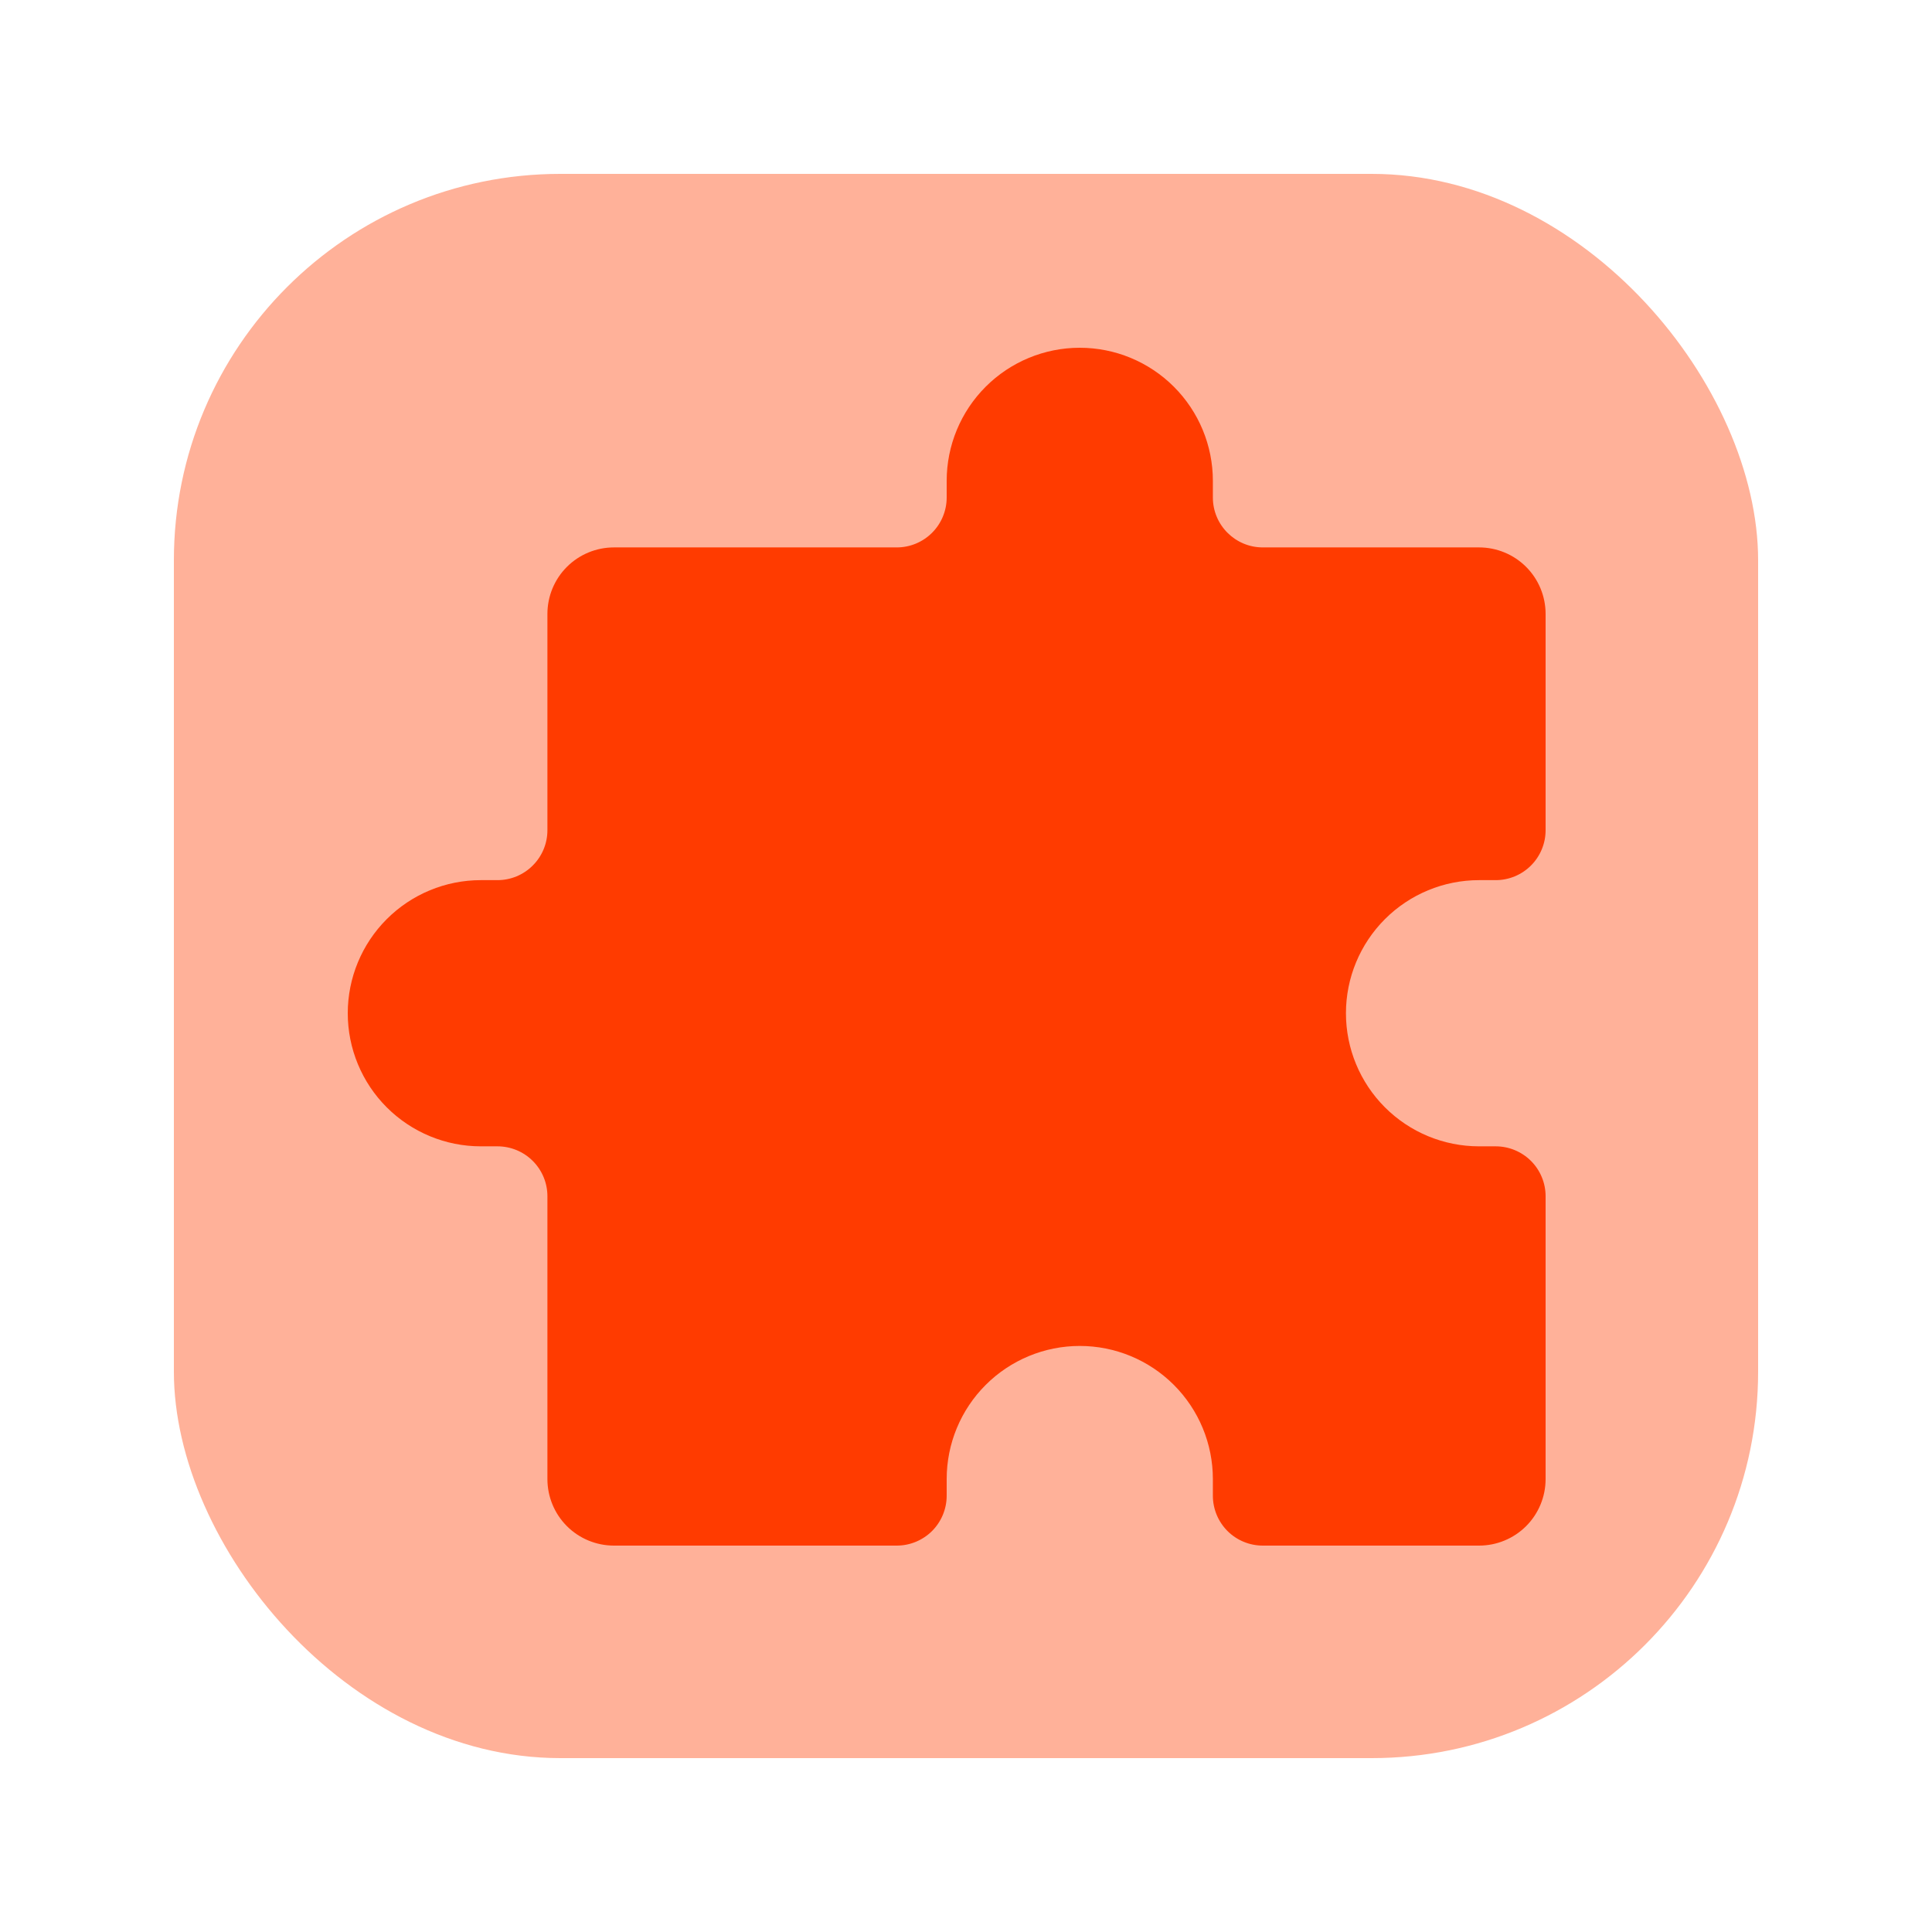
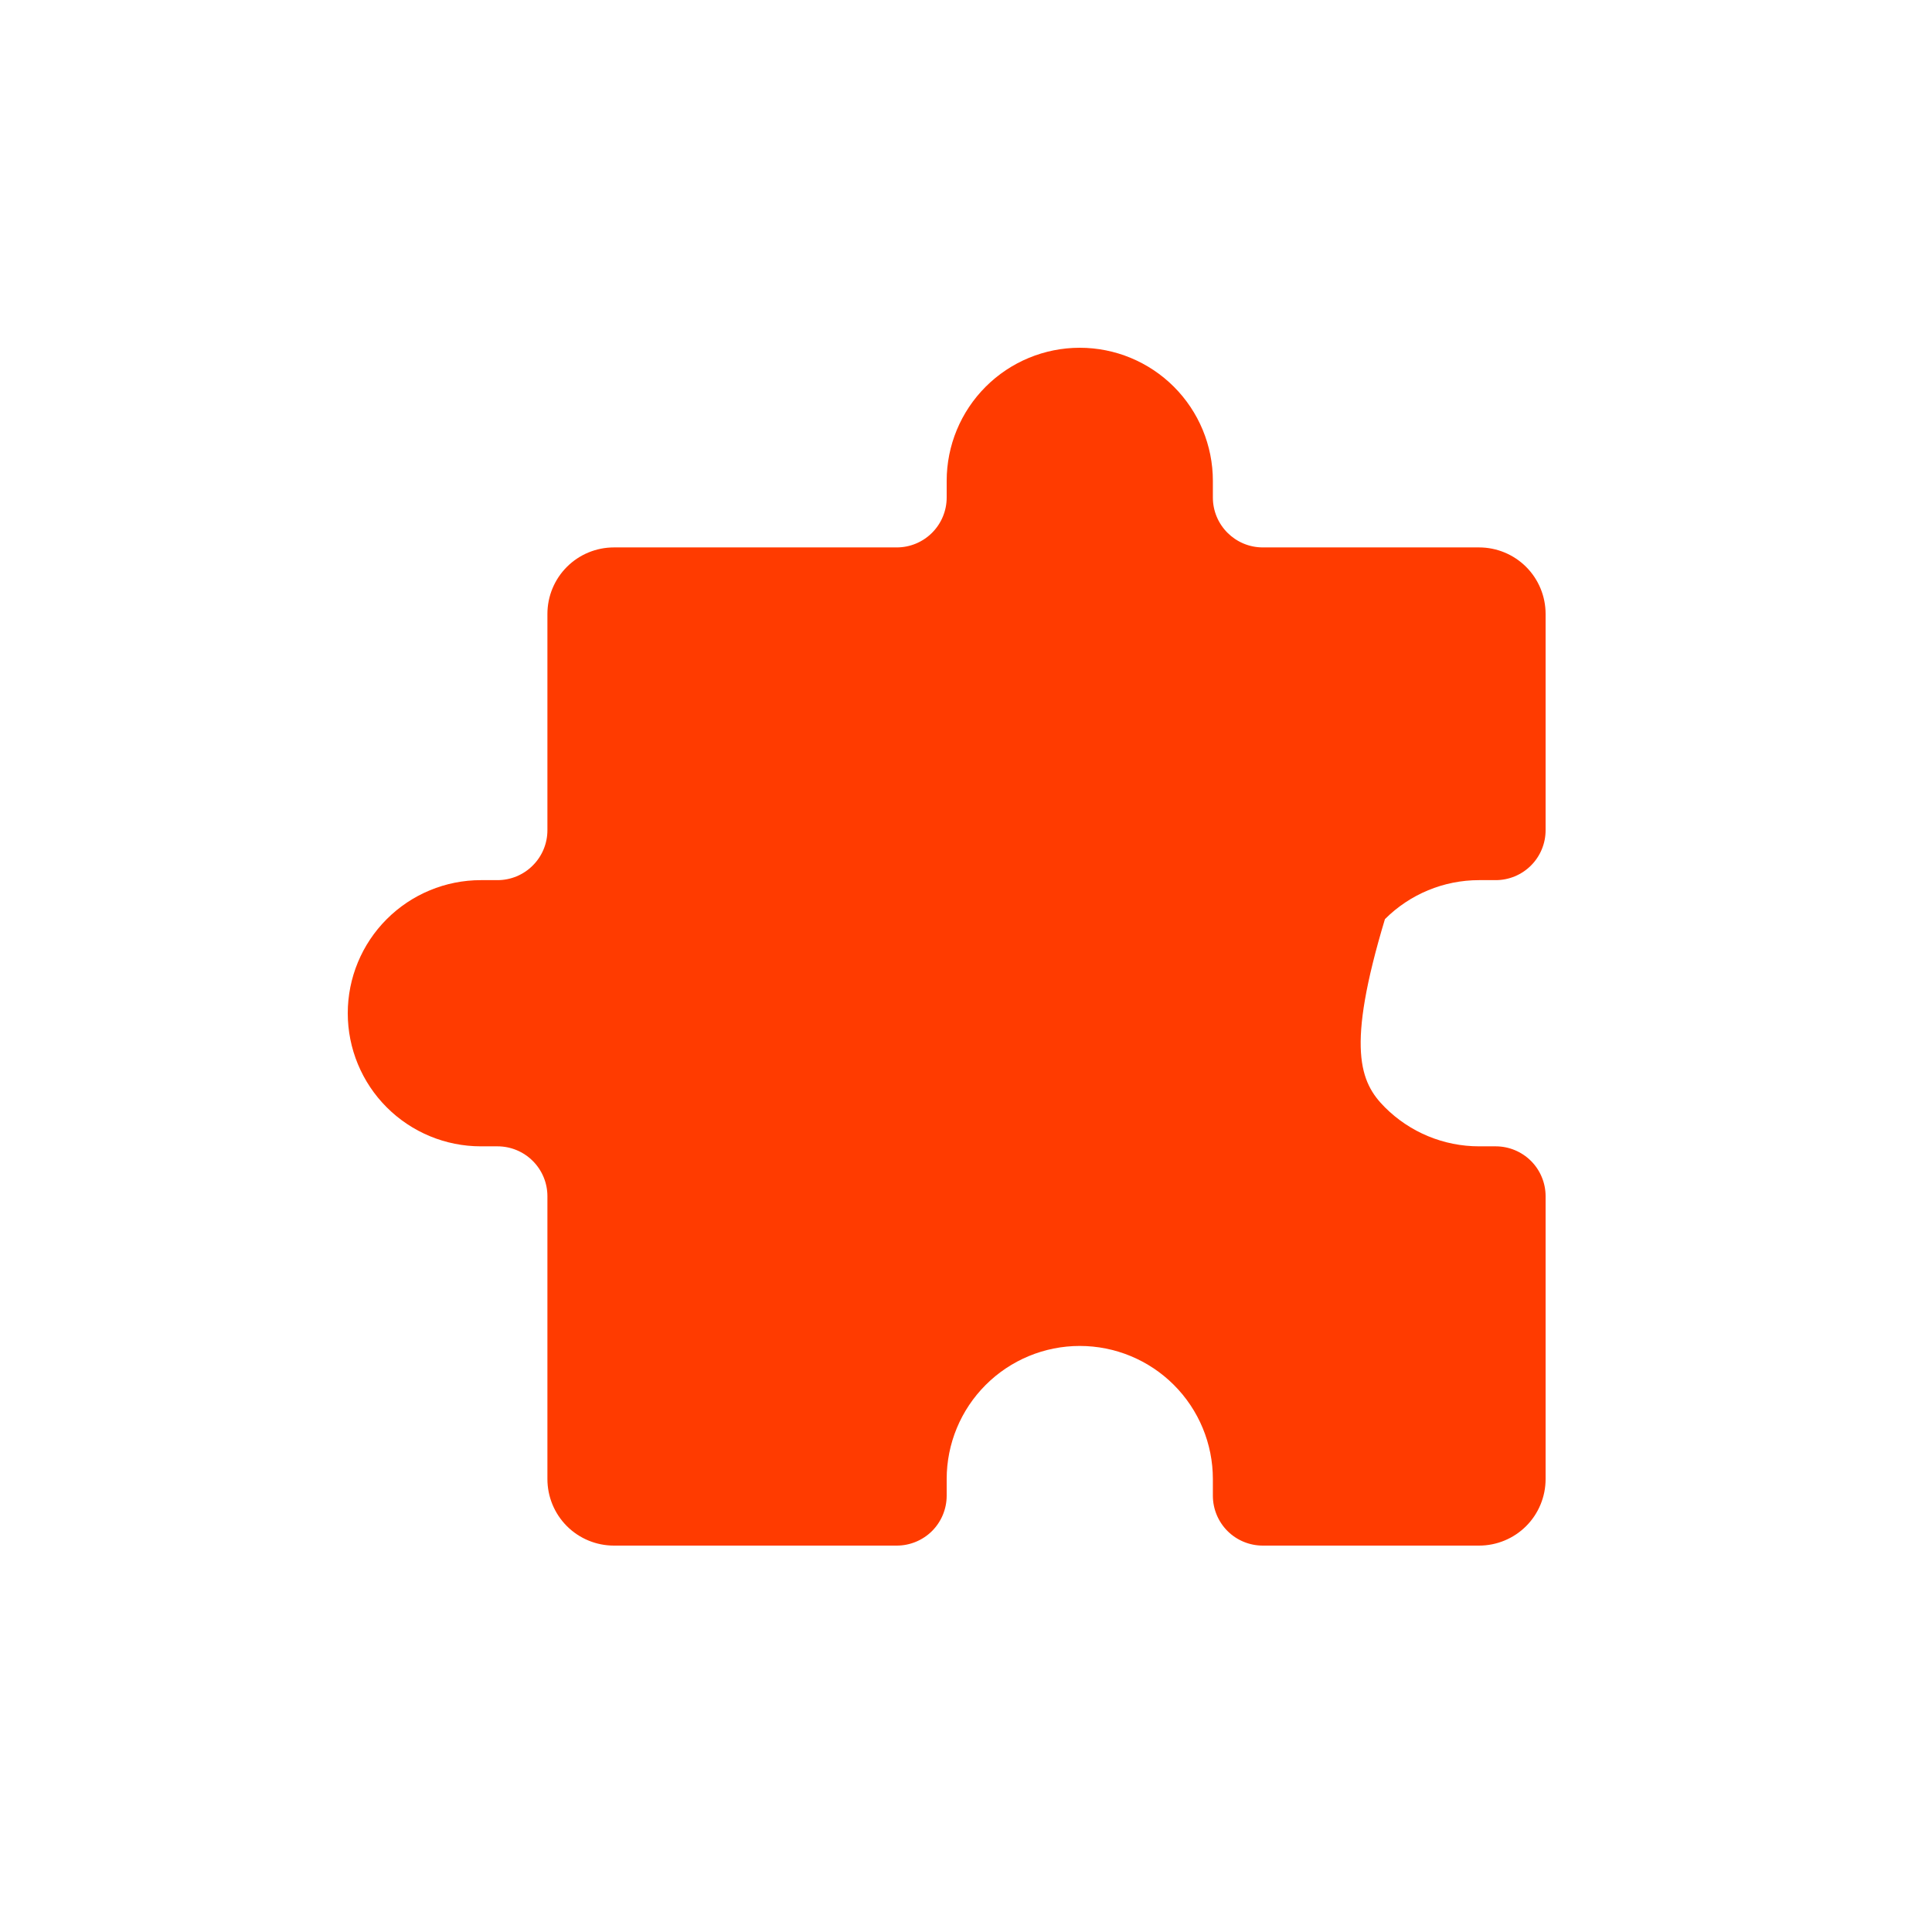
<svg xmlns="http://www.w3.org/2000/svg" width="50" height="50" viewBox="0 0 50 50" fill="none">
-   <rect x="4.5" y="4.5" width="41" height="41" rx="10" fill="#FFB199" />
-   <path d="M32.681 14.167H38.278C38.734 14.167 39.173 14.348 39.496 14.671C39.819 14.994 40 15.432 40 15.889V21.486C40 21.829 39.864 22.157 39.622 22.399C39.379 22.642 39.051 22.778 38.708 22.778H38.278C37.364 22.778 36.488 23.141 35.842 23.787C35.196 24.433 34.833 25.309 34.833 26.222C34.833 27.136 35.196 28.012 35.842 28.658C36.488 29.304 37.364 29.667 38.278 29.667H38.708C39.051 29.667 39.379 29.803 39.622 30.045C39.864 30.287 40 30.616 40 30.958V38.278C40 38.734 39.819 39.173 39.496 39.496C39.173 39.819 38.734 40 38.278 40H32.681C32.338 40 32.009 39.864 31.767 39.622C31.525 39.379 31.389 39.051 31.389 38.708V38.278C31.389 37.364 31.026 36.488 30.38 35.842C29.734 35.196 28.858 34.833 27.944 34.833C27.031 34.833 26.155 35.196 25.509 35.842C24.863 36.488 24.5 37.364 24.5 38.278V38.708C24.5 39.051 24.364 39.379 24.122 39.622C23.879 39.864 23.551 40 23.208 40H15.889C15.432 40 14.994 39.819 14.671 39.496C14.348 39.173 14.167 38.734 14.167 38.278V30.958C14.167 30.616 14.031 30.287 13.788 30.045C13.546 29.803 13.218 29.667 12.875 29.667H12.444C11.531 29.667 10.655 29.304 10.009 28.658C9.363 28.012 9 27.136 9 26.222C9 25.309 9.363 24.433 10.009 23.787C10.655 23.141 11.531 22.778 12.444 22.778H12.875C13.218 22.778 13.546 22.642 13.788 22.399C14.031 22.157 14.167 21.829 14.167 21.486V15.889C14.167 15.432 14.348 14.994 14.671 14.671C14.994 14.348 15.432 14.167 15.889 14.167H23.208C23.551 14.167 23.879 14.031 24.122 13.788C24.364 13.546 24.5 13.218 24.5 12.875V12.444C24.5 11.531 24.863 10.655 25.509 10.009C26.155 9.363 27.031 9 27.944 9C28.858 9 29.734 9.363 30.38 10.009C31.026 10.655 31.389 11.531 31.389 12.444V12.875C31.389 13.588 31.968 14.167 32.681 14.167Z" fill="#FF3B00" />
+   <path d="M32.681 14.167H38.278C38.734 14.167 39.173 14.348 39.496 14.671C39.819 14.994 40 15.432 40 15.889V21.486C40 21.829 39.864 22.157 39.622 22.399C39.379 22.642 39.051 22.778 38.708 22.778H38.278C37.364 22.778 36.488 23.141 35.842 23.787C34.833 27.136 35.196 28.012 35.842 28.658C36.488 29.304 37.364 29.667 38.278 29.667H38.708C39.051 29.667 39.379 29.803 39.622 30.045C39.864 30.287 40 30.616 40 30.958V38.278C40 38.734 39.819 39.173 39.496 39.496C39.173 39.819 38.734 40 38.278 40H32.681C32.338 40 32.009 39.864 31.767 39.622C31.525 39.379 31.389 39.051 31.389 38.708V38.278C31.389 37.364 31.026 36.488 30.38 35.842C29.734 35.196 28.858 34.833 27.944 34.833C27.031 34.833 26.155 35.196 25.509 35.842C24.863 36.488 24.5 37.364 24.5 38.278V38.708C24.5 39.051 24.364 39.379 24.122 39.622C23.879 39.864 23.551 40 23.208 40H15.889C15.432 40 14.994 39.819 14.671 39.496C14.348 39.173 14.167 38.734 14.167 38.278V30.958C14.167 30.616 14.031 30.287 13.788 30.045C13.546 29.803 13.218 29.667 12.875 29.667H12.444C11.531 29.667 10.655 29.304 10.009 28.658C9.363 28.012 9 27.136 9 26.222C9 25.309 9.363 24.433 10.009 23.787C10.655 23.141 11.531 22.778 12.444 22.778H12.875C13.218 22.778 13.546 22.642 13.788 22.399C14.031 22.157 14.167 21.829 14.167 21.486V15.889C14.167 15.432 14.348 14.994 14.671 14.671C14.994 14.348 15.432 14.167 15.889 14.167H23.208C23.551 14.167 23.879 14.031 24.122 13.788C24.364 13.546 24.5 13.218 24.5 12.875V12.444C24.5 11.531 24.863 10.655 25.509 10.009C26.155 9.363 27.031 9 27.944 9C28.858 9 29.734 9.363 30.38 10.009C31.026 10.655 31.389 11.531 31.389 12.444V12.875C31.389 13.588 31.968 14.167 32.681 14.167Z" fill="#FF3B00" />
</svg>